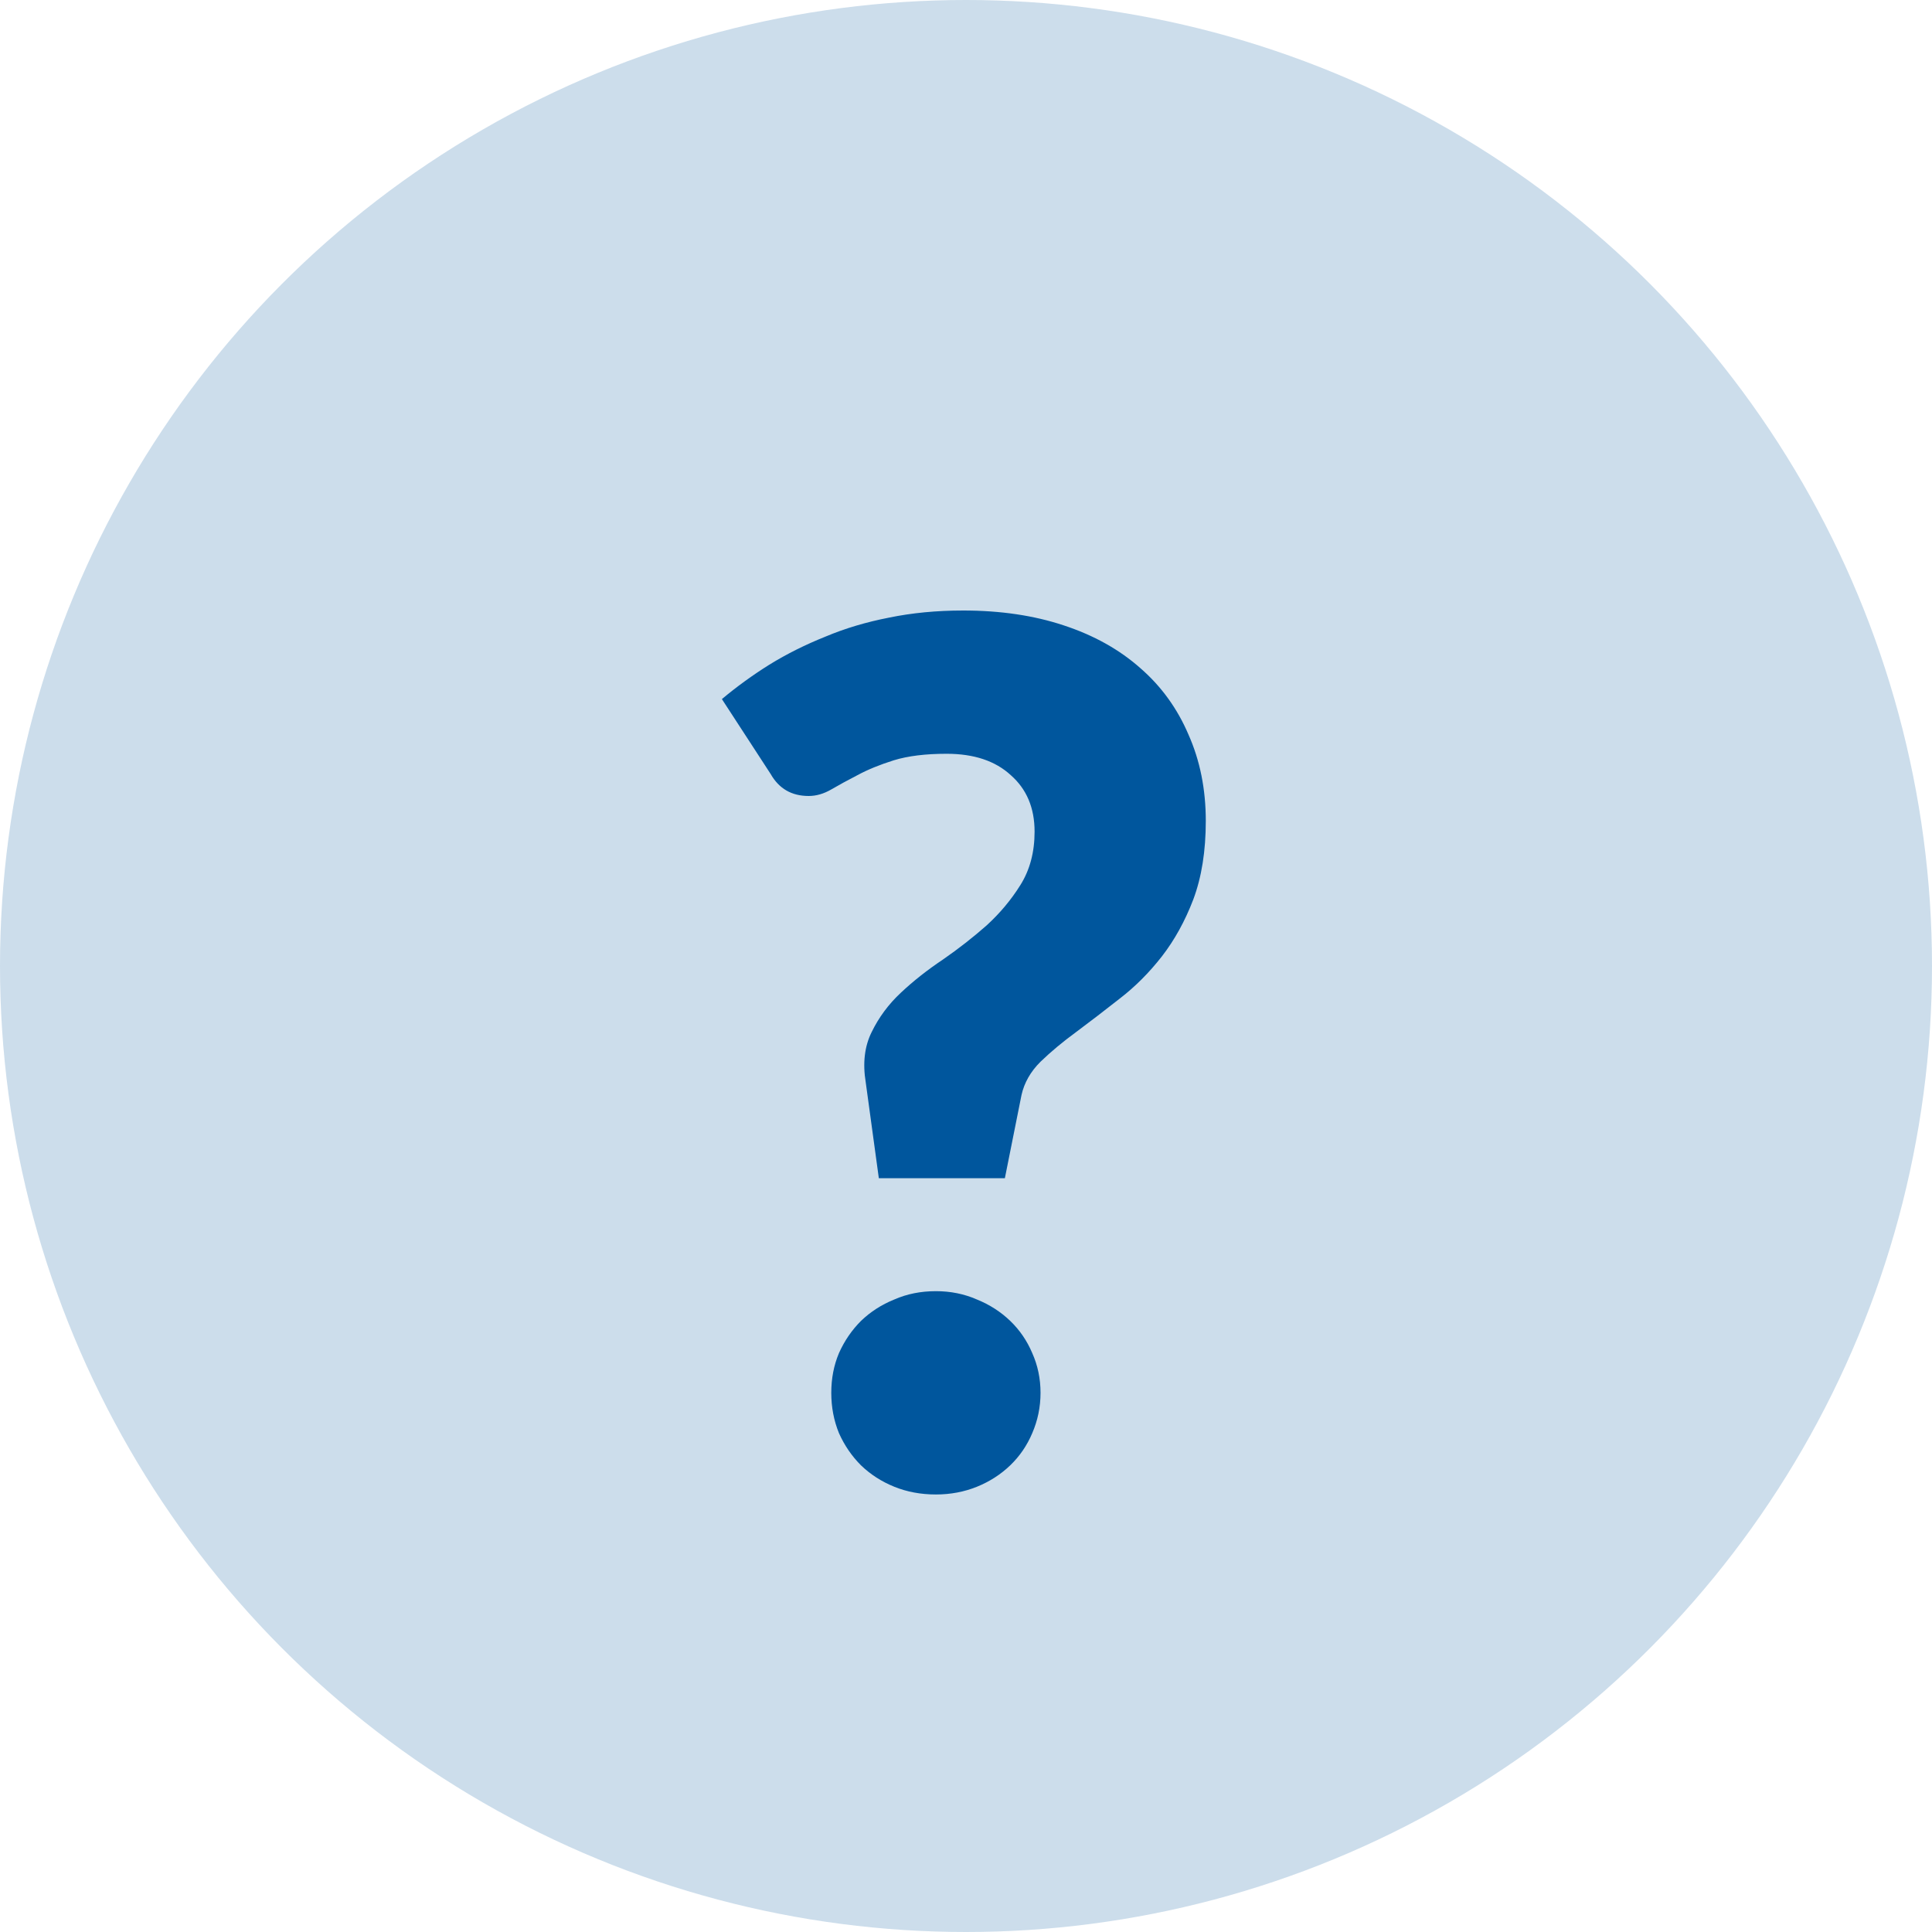
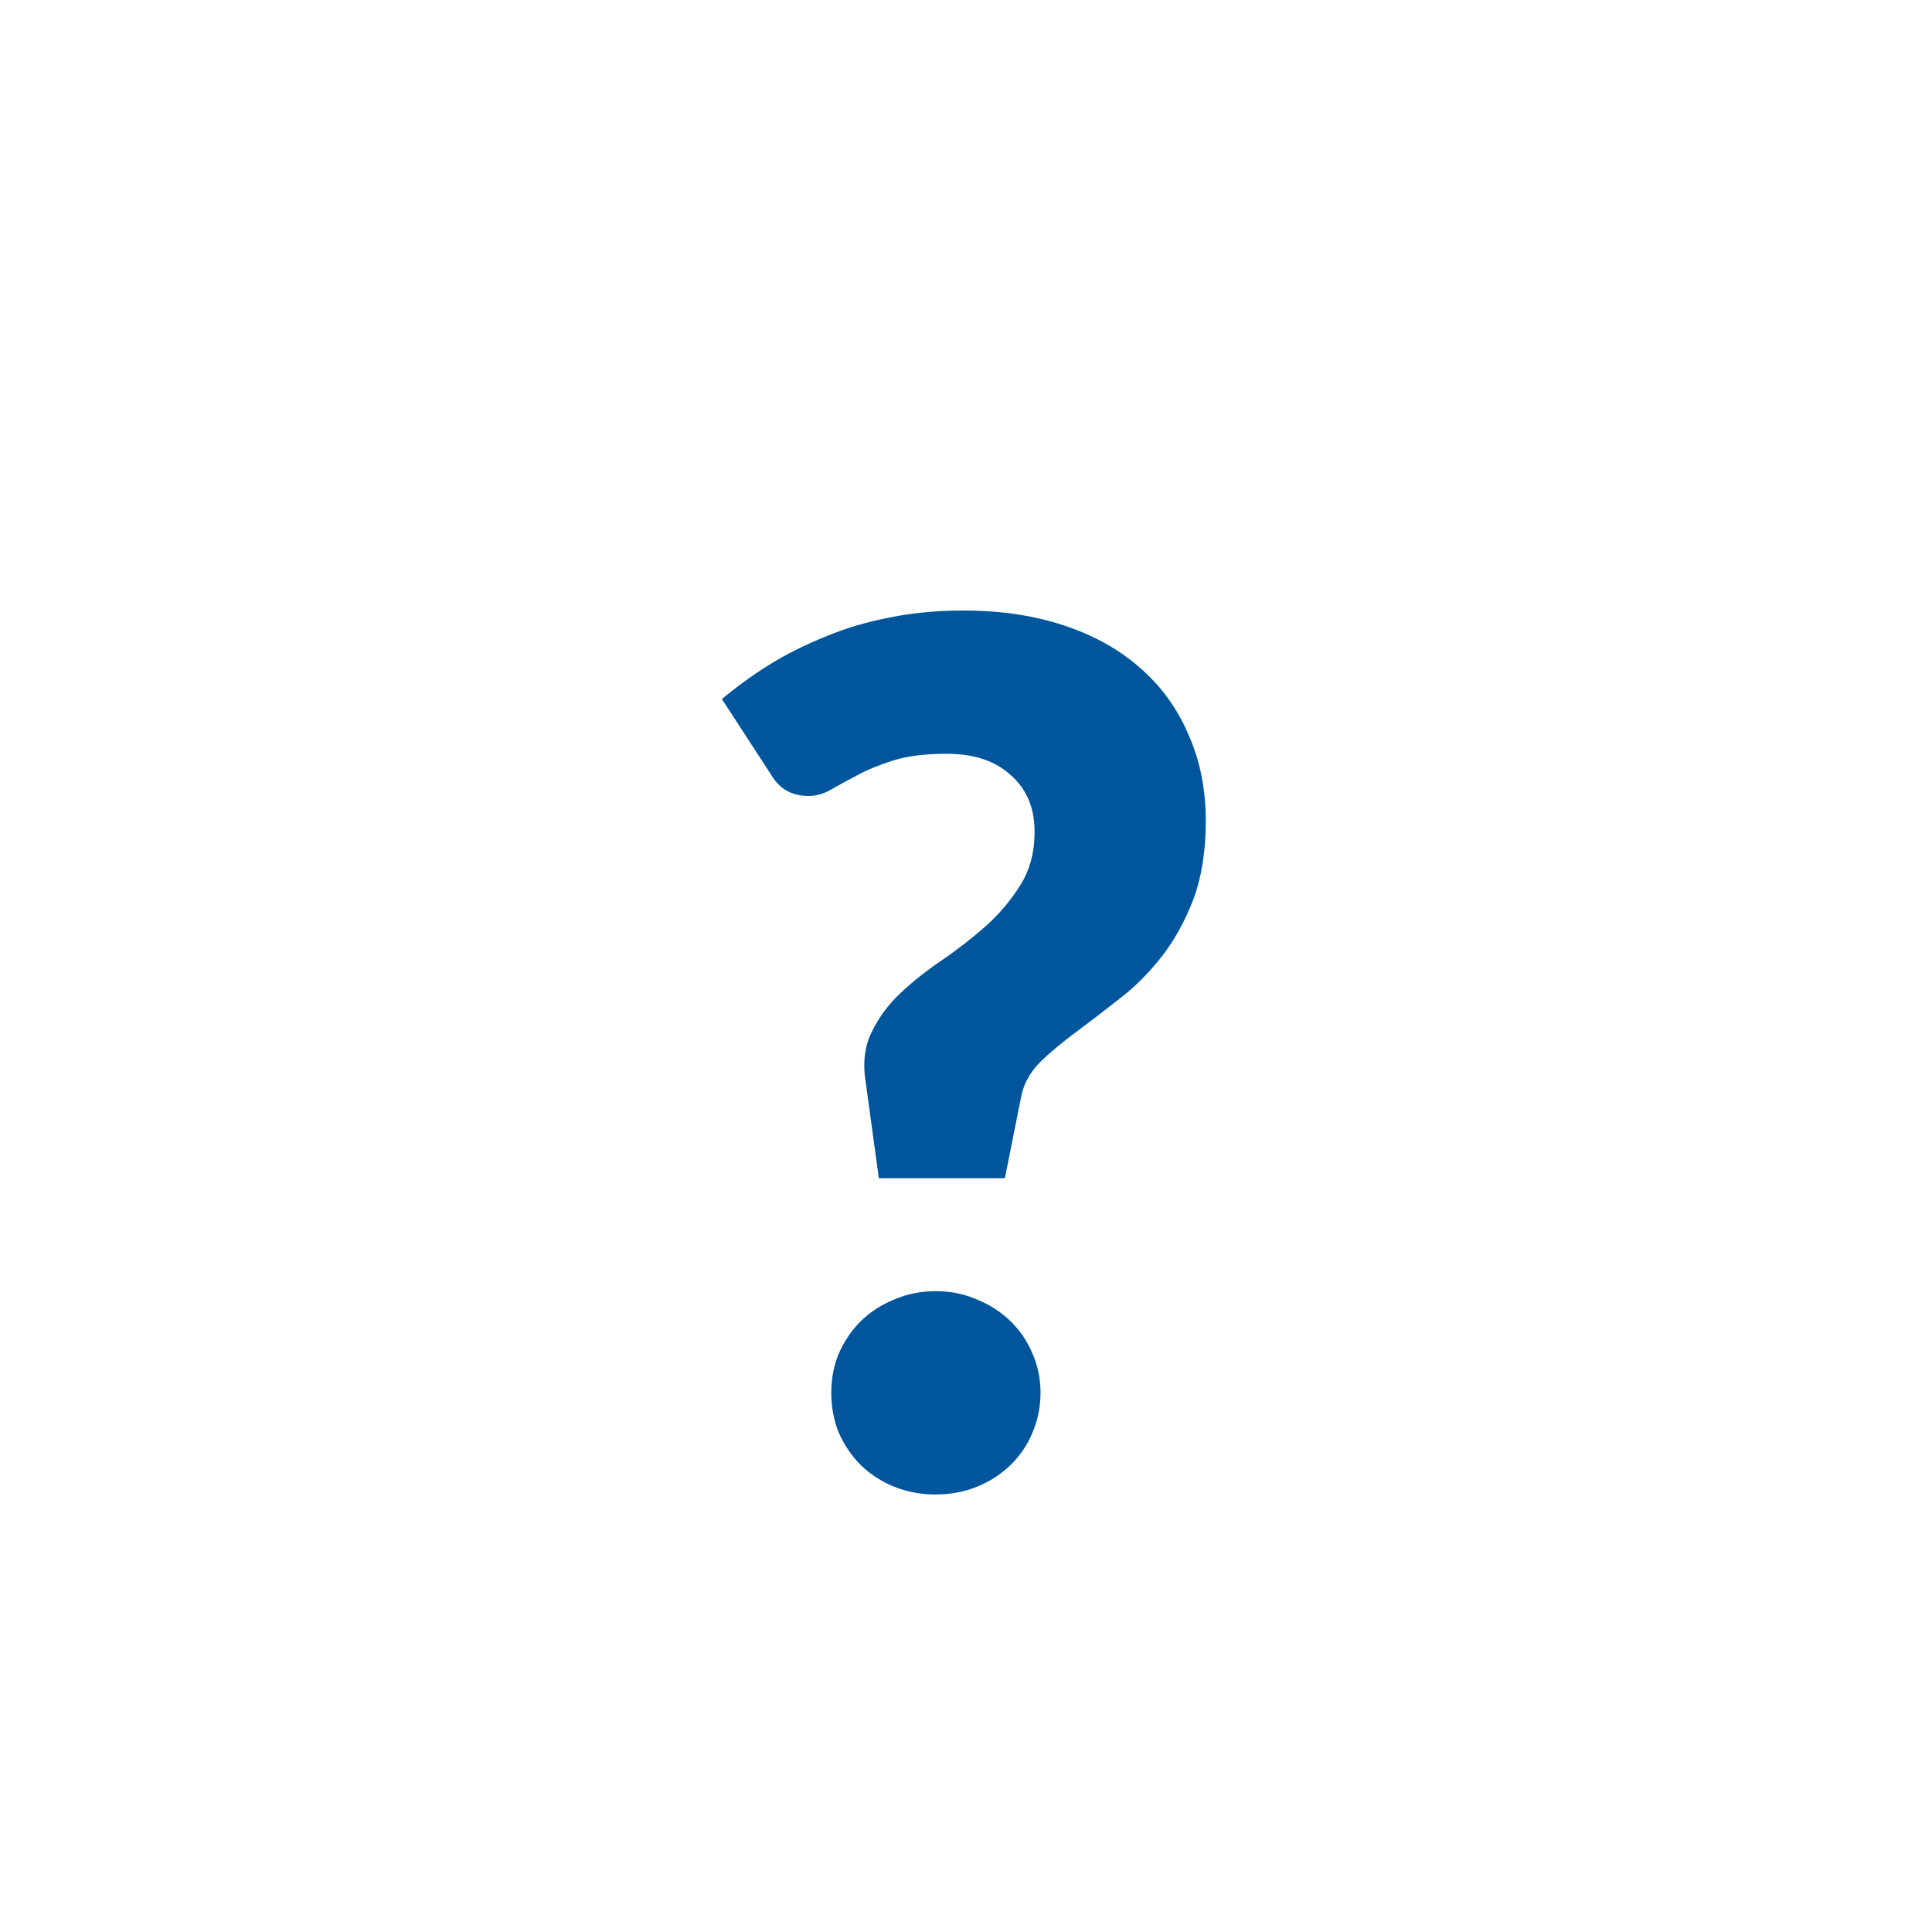
<svg xmlns="http://www.w3.org/2000/svg" width="26" height="26" viewBox="0 0 26 26" fill="none">
-   <circle opacity="0.2" cx="13" cy="13" r="13" fill="#00569D" />
  <path d="M9.715 9.408C9.912 9.243 10.125 9.088 10.355 8.944C10.589 8.8 10.84 8.675 11.107 8.568C11.373 8.456 11.659 8.371 11.963 8.312C12.272 8.248 12.605 8.216 12.963 8.216C13.464 8.216 13.915 8.283 14.315 8.416C14.72 8.549 15.064 8.741 15.347 8.992C15.629 9.237 15.845 9.536 15.995 9.888C16.149 10.235 16.227 10.621 16.227 11.048C16.227 11.453 16.171 11.805 16.059 12.104C15.947 12.397 15.805 12.653 15.635 12.872C15.464 13.091 15.275 13.28 15.067 13.44C14.864 13.6 14.669 13.749 14.483 13.888C14.301 14.021 14.141 14.155 14.003 14.288C13.869 14.421 13.784 14.571 13.747 14.736L13.523 15.856H11.827L11.651 14.568C11.608 14.307 11.635 14.08 11.731 13.888C11.827 13.691 11.957 13.515 12.123 13.36C12.293 13.2 12.483 13.051 12.691 12.912C12.899 12.768 13.093 12.616 13.275 12.456C13.456 12.291 13.608 12.109 13.731 11.912C13.859 11.709 13.923 11.469 13.923 11.192C13.923 10.872 13.816 10.619 13.603 10.432C13.395 10.24 13.107 10.144 12.739 10.144C12.456 10.144 12.219 10.173 12.027 10.232C11.84 10.291 11.677 10.357 11.539 10.432C11.405 10.501 11.288 10.565 11.187 10.624C11.085 10.683 10.984 10.712 10.883 10.712C10.653 10.712 10.483 10.613 10.371 10.416L9.715 9.408ZM11.187 18.744C11.187 18.552 11.221 18.373 11.291 18.208C11.365 18.043 11.464 17.899 11.587 17.776C11.715 17.653 11.864 17.557 12.035 17.488C12.205 17.413 12.392 17.376 12.595 17.376C12.792 17.376 12.976 17.413 13.147 17.488C13.317 17.557 13.467 17.653 13.595 17.776C13.723 17.899 13.821 18.043 13.891 18.208C13.965 18.373 14.003 18.552 14.003 18.744C14.003 18.936 13.965 19.117 13.891 19.288C13.821 19.453 13.723 19.597 13.595 19.72C13.467 19.843 13.317 19.939 13.147 20.008C12.976 20.077 12.792 20.112 12.595 20.112C12.392 20.112 12.205 20.077 12.035 20.008C11.864 19.939 11.715 19.843 11.587 19.72C11.464 19.597 11.365 19.453 11.291 19.288C11.221 19.117 11.187 18.936 11.187 18.744Z" fill="#00569D" />
</svg>